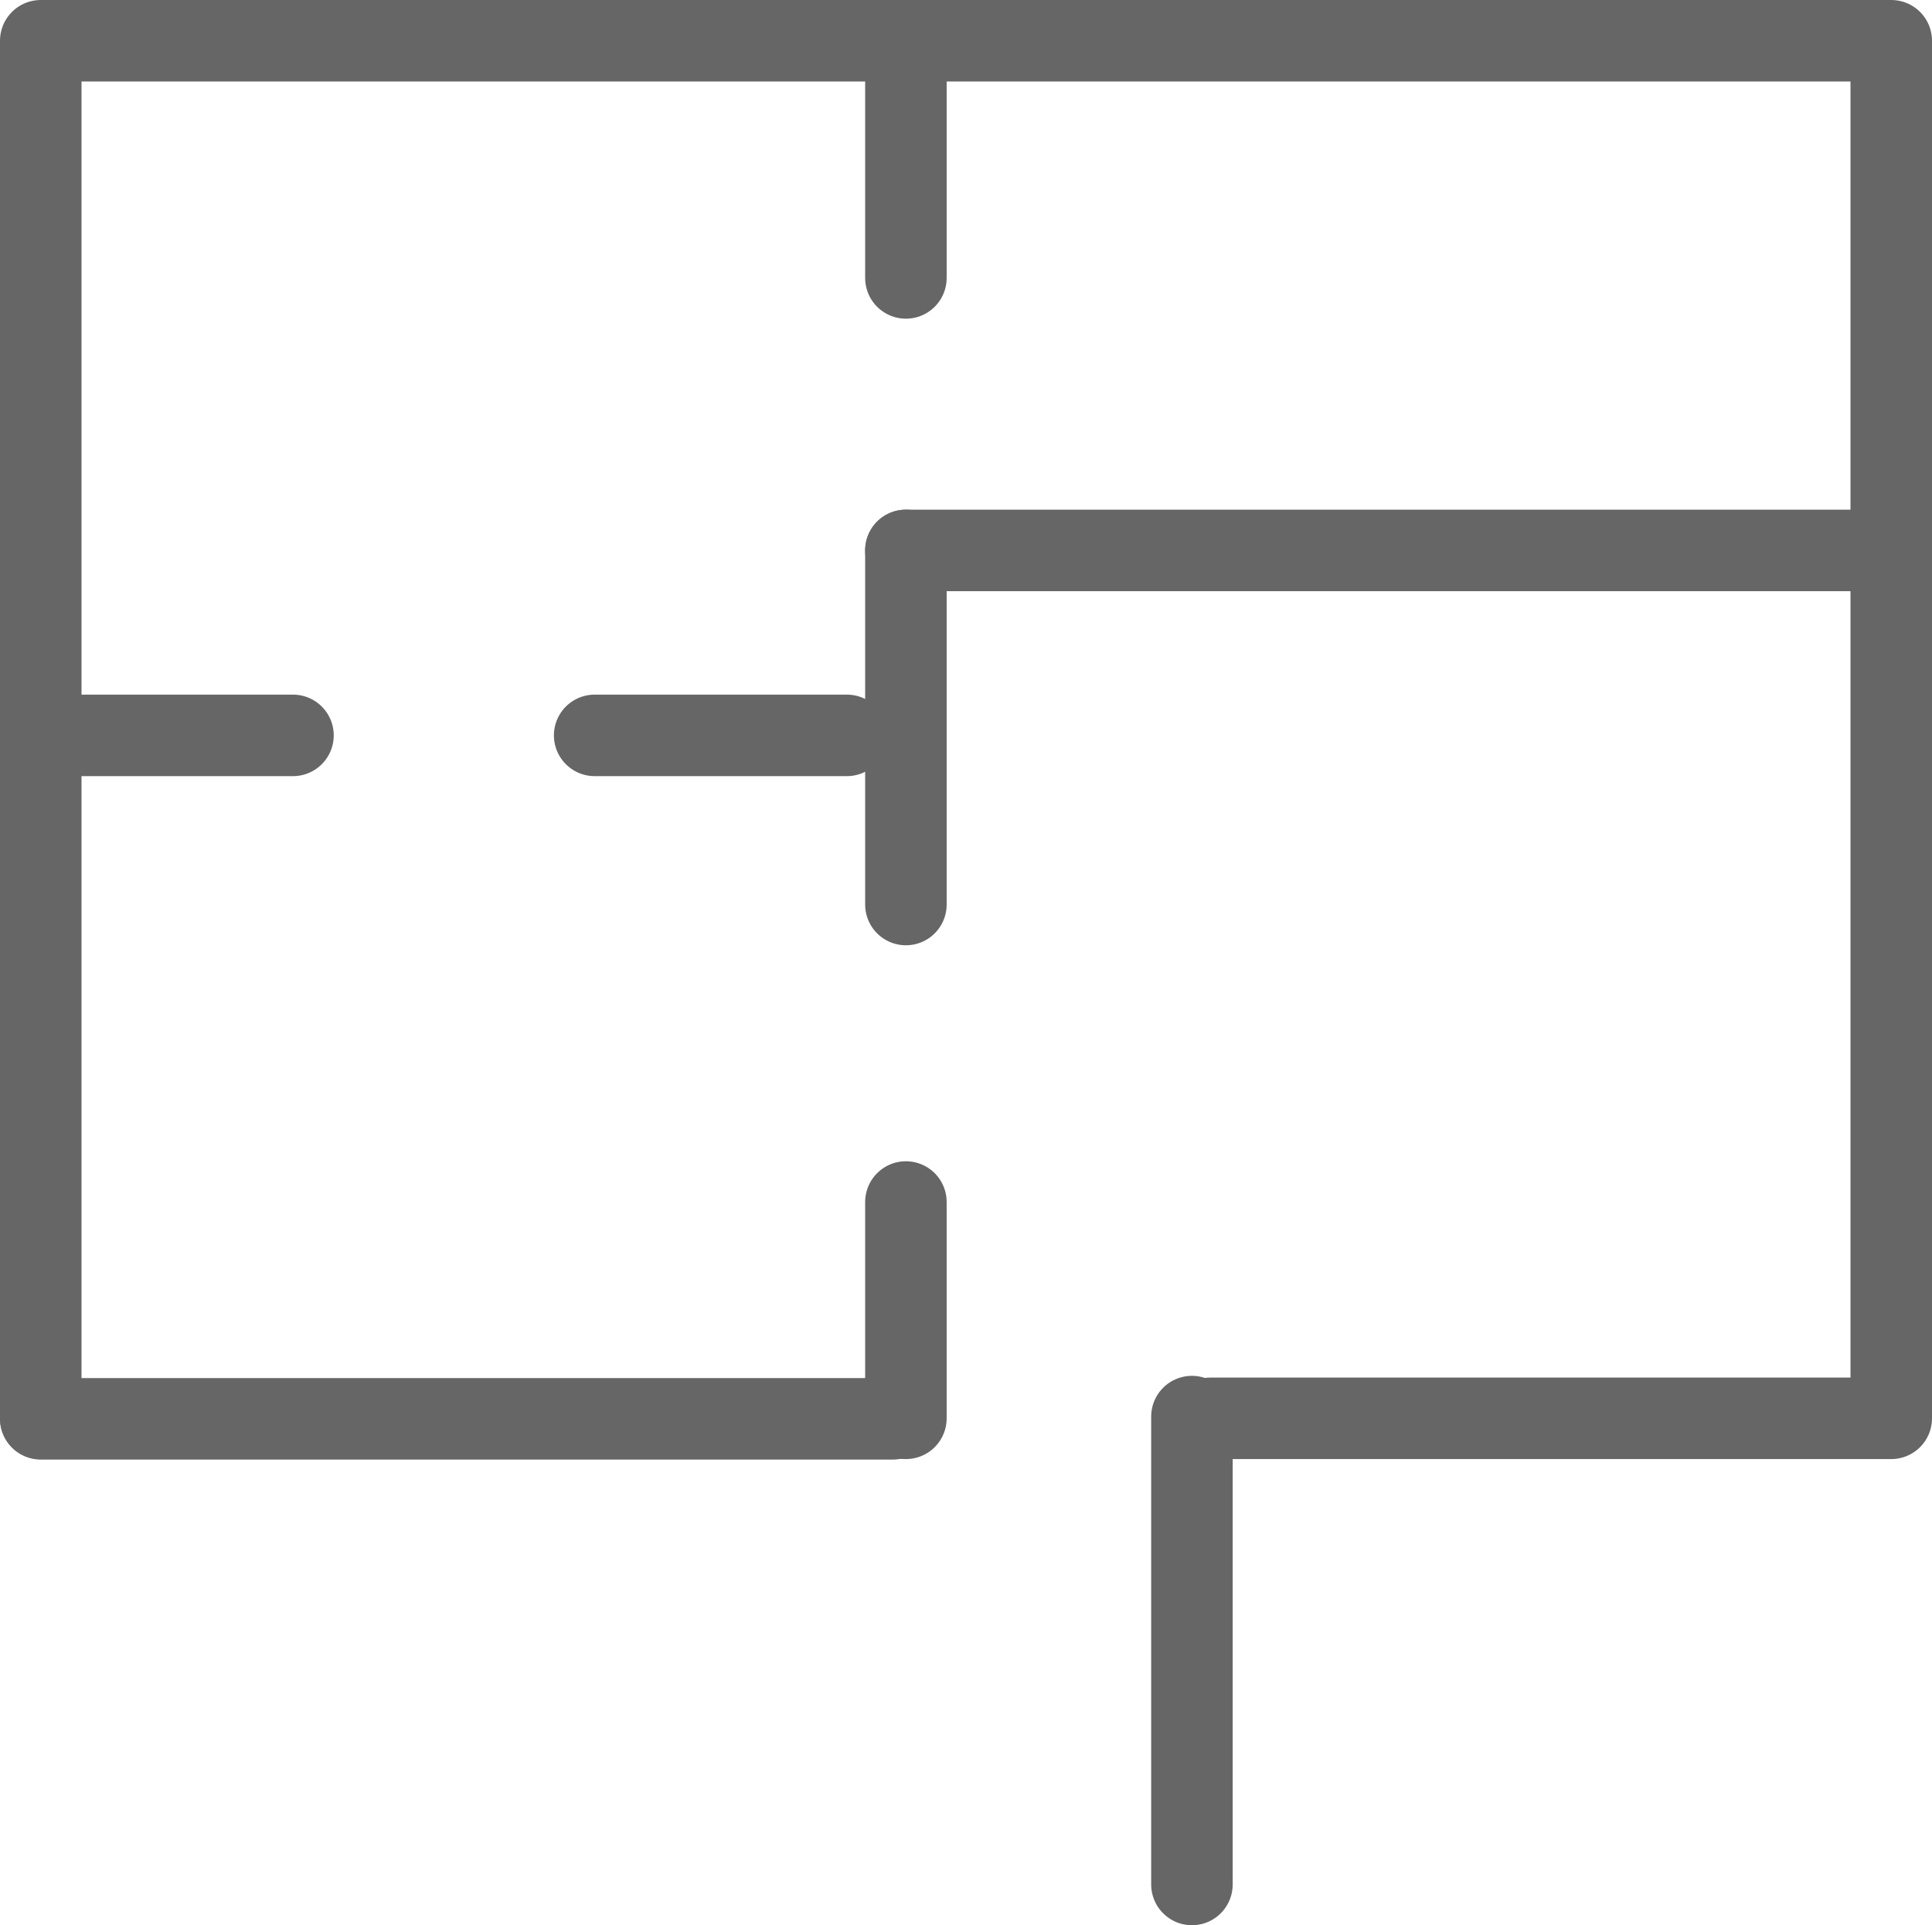
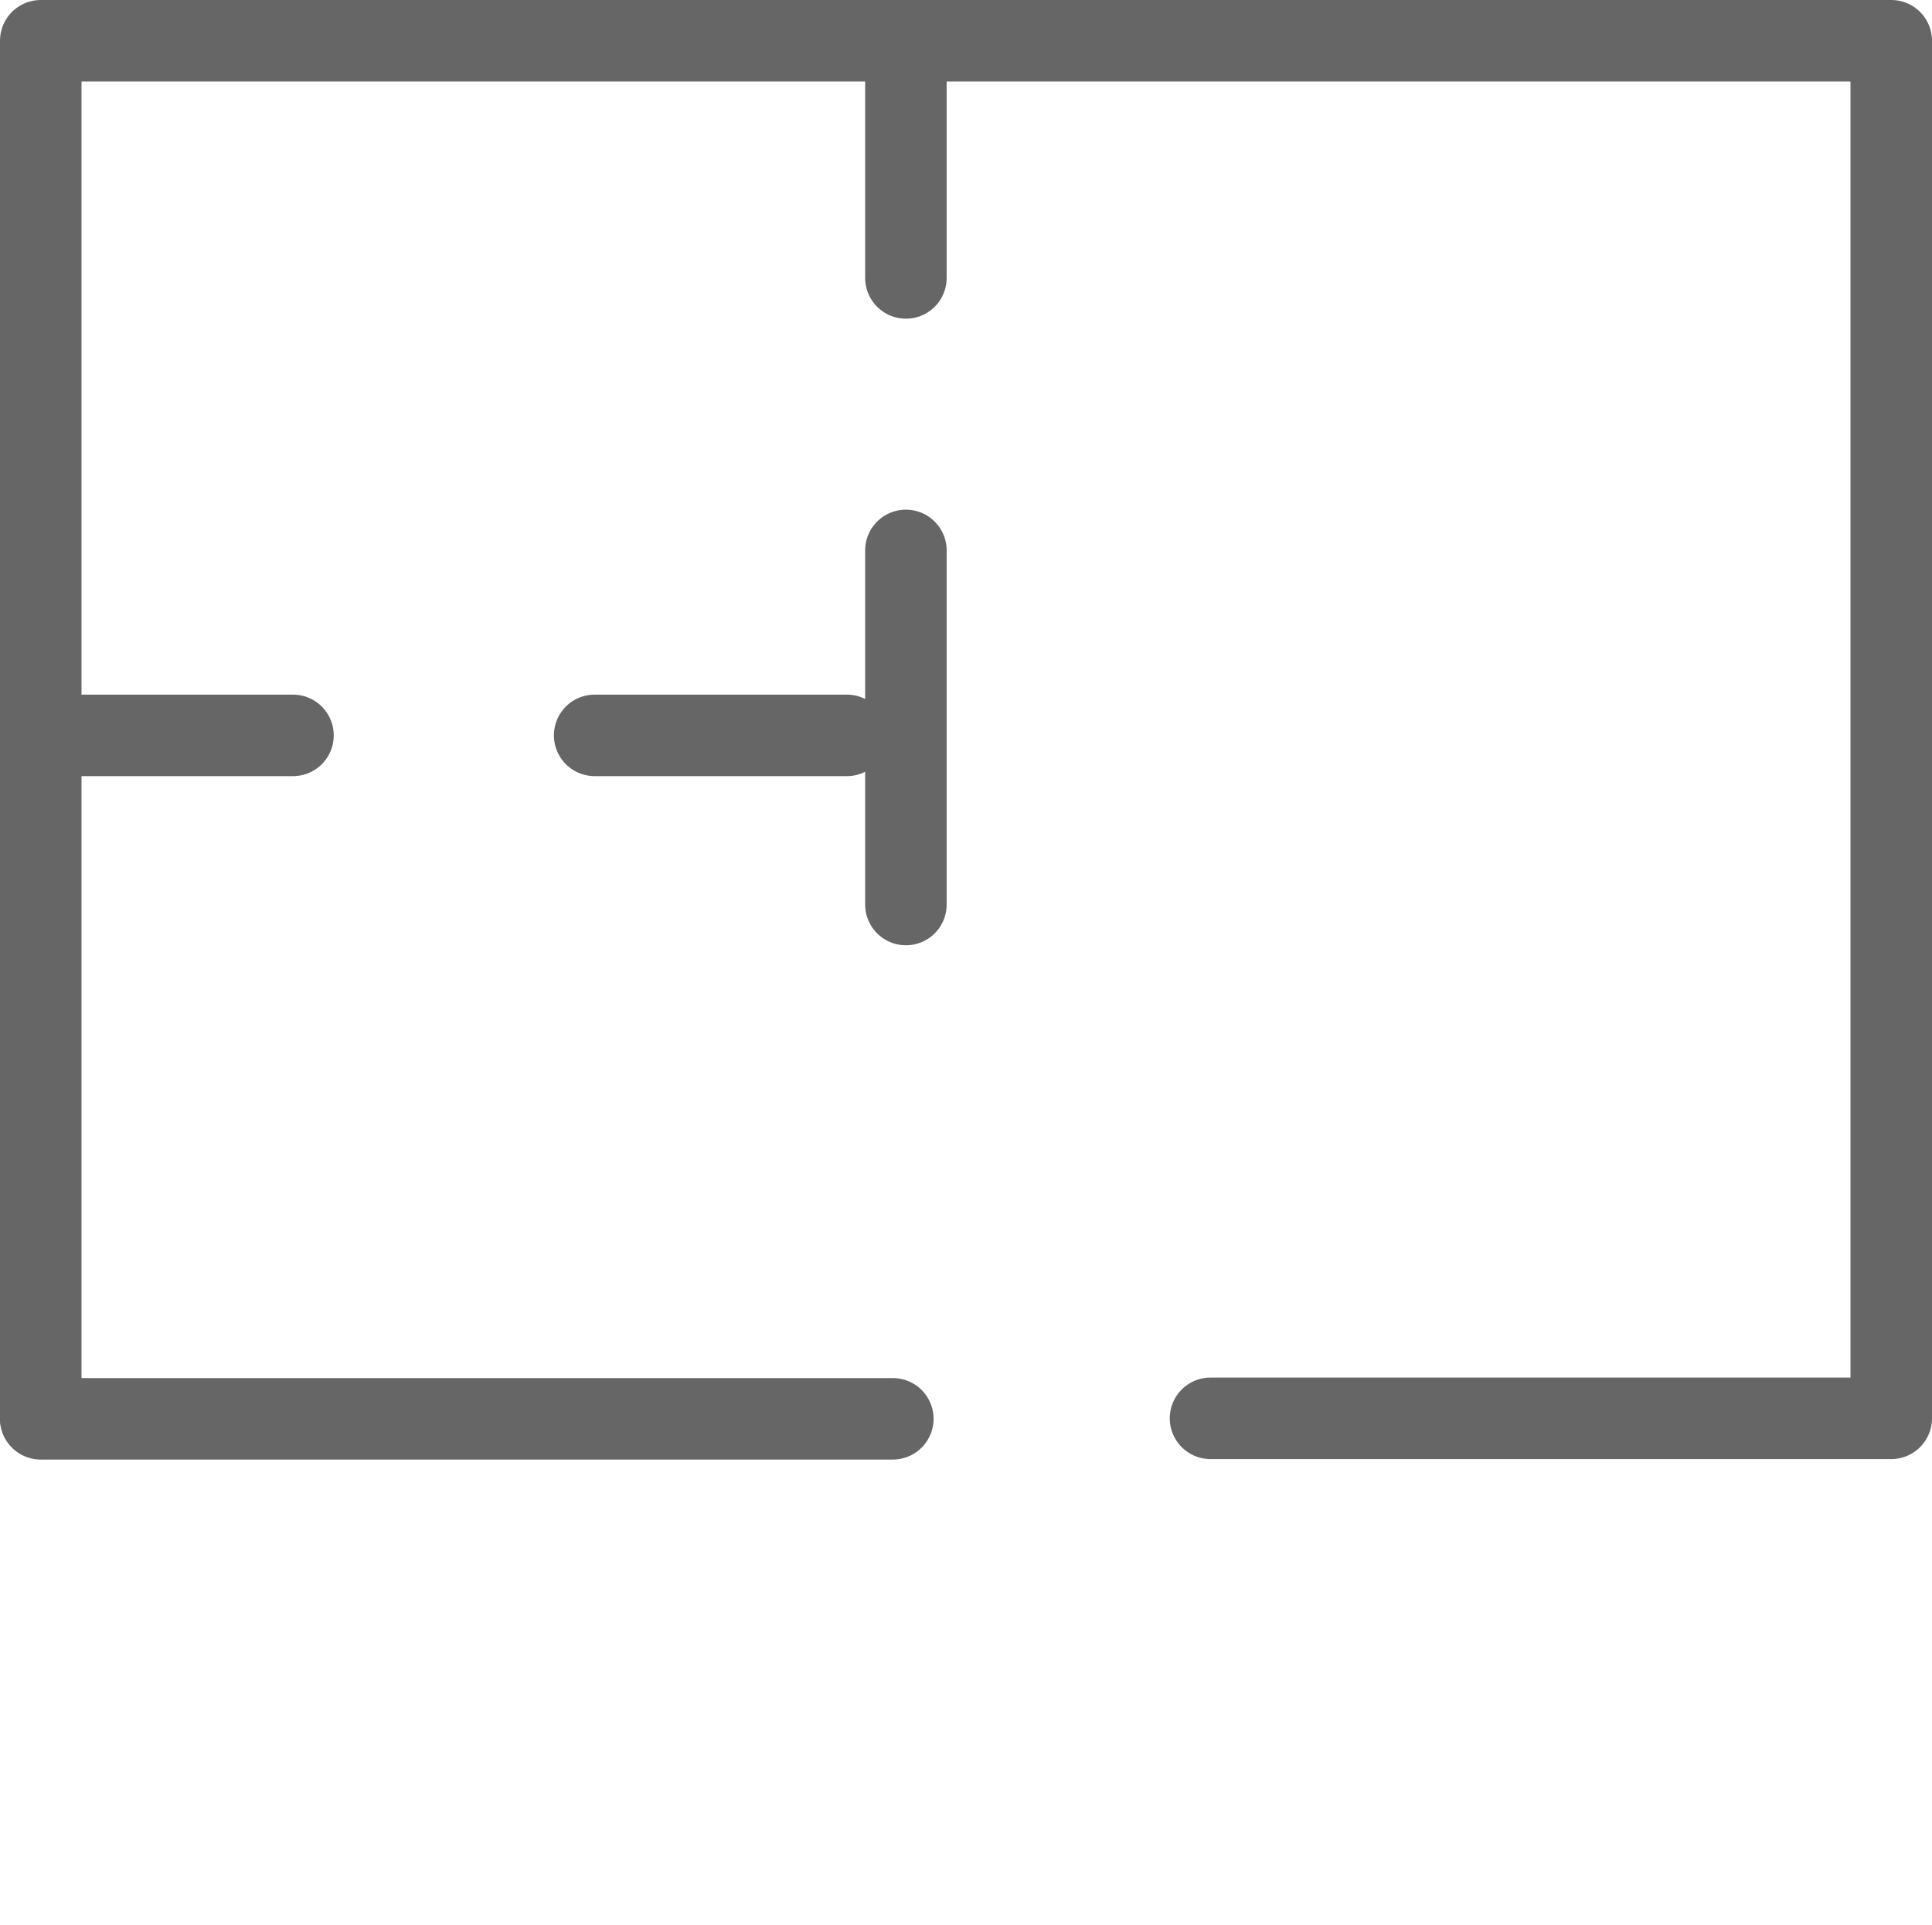
<svg xmlns="http://www.w3.org/2000/svg" id="Layer_2" viewBox="0 0 355.56 354.32">
  <defs>
    <style>.cls-1{fill:none;stroke:#666;stroke-linecap:round;stroke-linejoin:round;stroke-width:15px;}</style>
  </defs>
  <g id="Layer_1-2">
    <polyline class="cls-1" points="222.78 261.03 348.06 261.03 348.06 7.5 7.5 7.5 7.5 203.26 7.5 261.04" />
-     <line class="cls-1" x1="348.06" y1="101.3" x2="166.72" y2="101.3" />
    <line class="cls-1" x1="166.72" y1="166.47" x2="166.72" y2="101.3" />
-     <line class="cls-1" x1="166.72" y1="261.03" x2="166.72" y2="221.22" />
    <line class="cls-1" x1="109.44" y1="135.34" x2="155.86" y2="135.34" />
    <line class="cls-1" x1="164.31" y1="261.12" x2="7.5" y2="261.12" />
-     <line class="cls-1" x1="219.36" y1="346.82" x2="219.36" y2="260.71" />
    <line class="cls-1" x1="7.5" y1="135.34" x2="53.92" y2="135.34" />
    <line class="cls-1" x1="166.72" y1="51.15" x2="166.72" y2="11.34" />
  </g>
</svg>